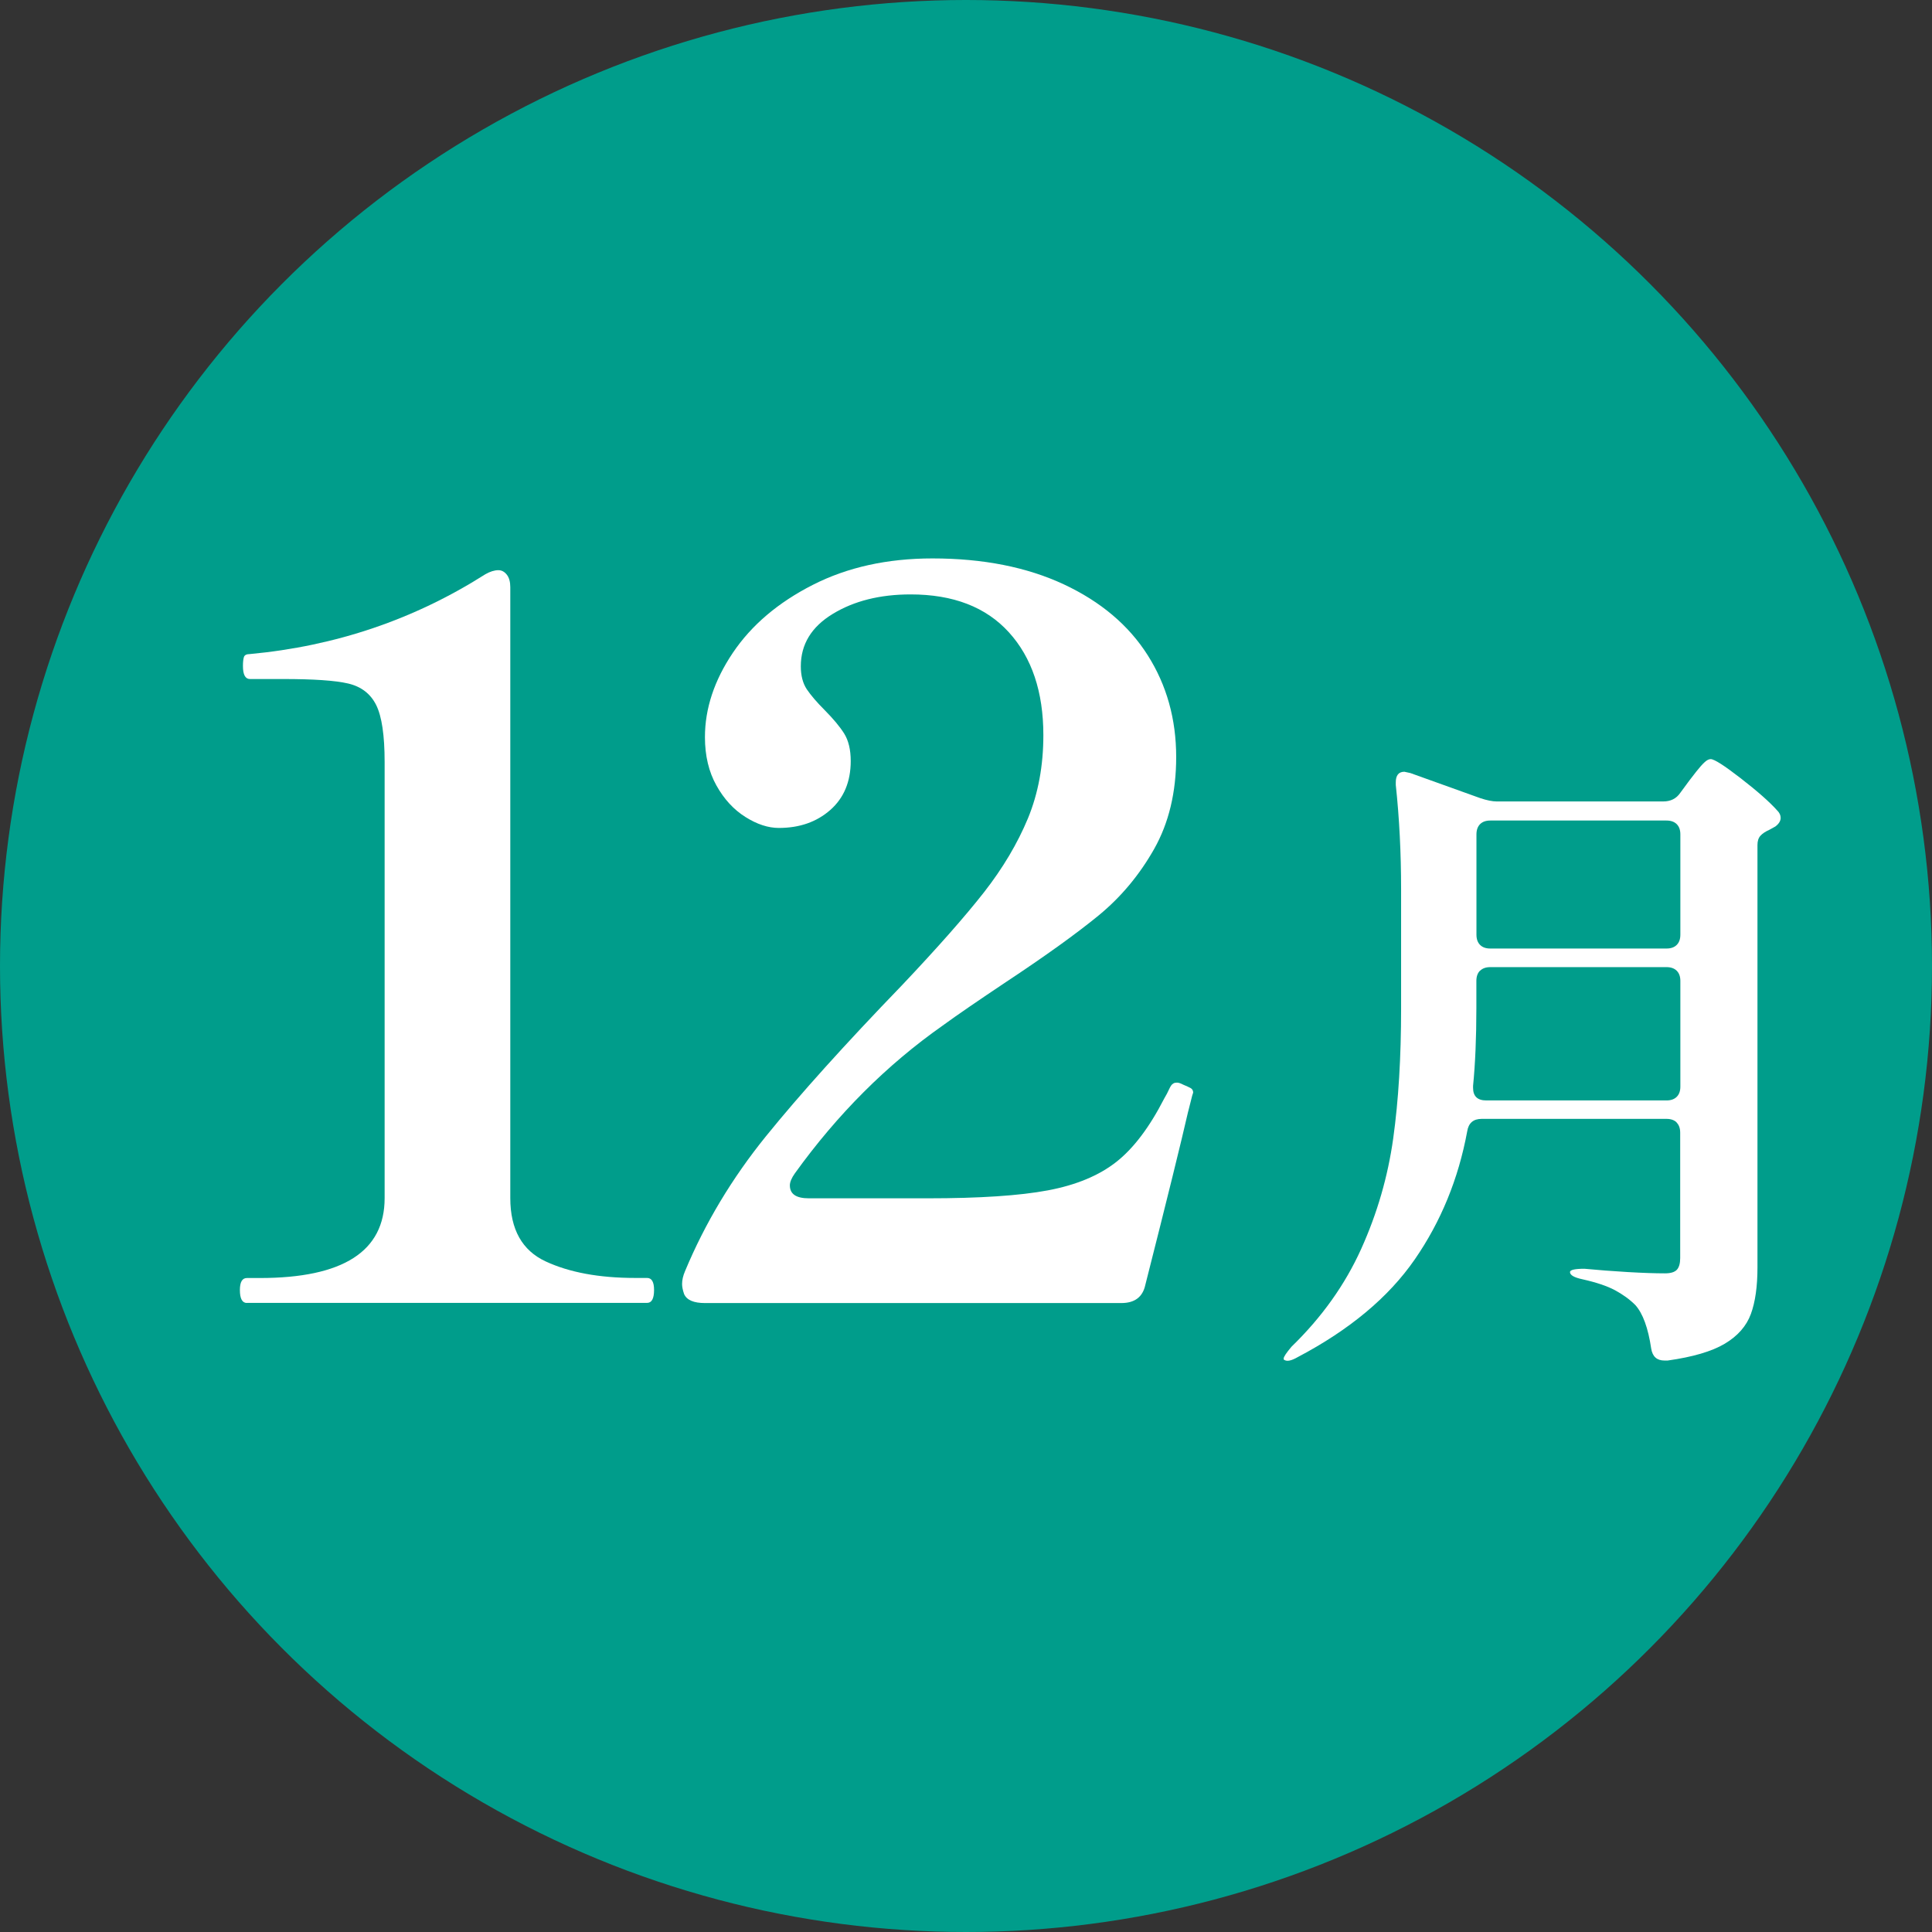
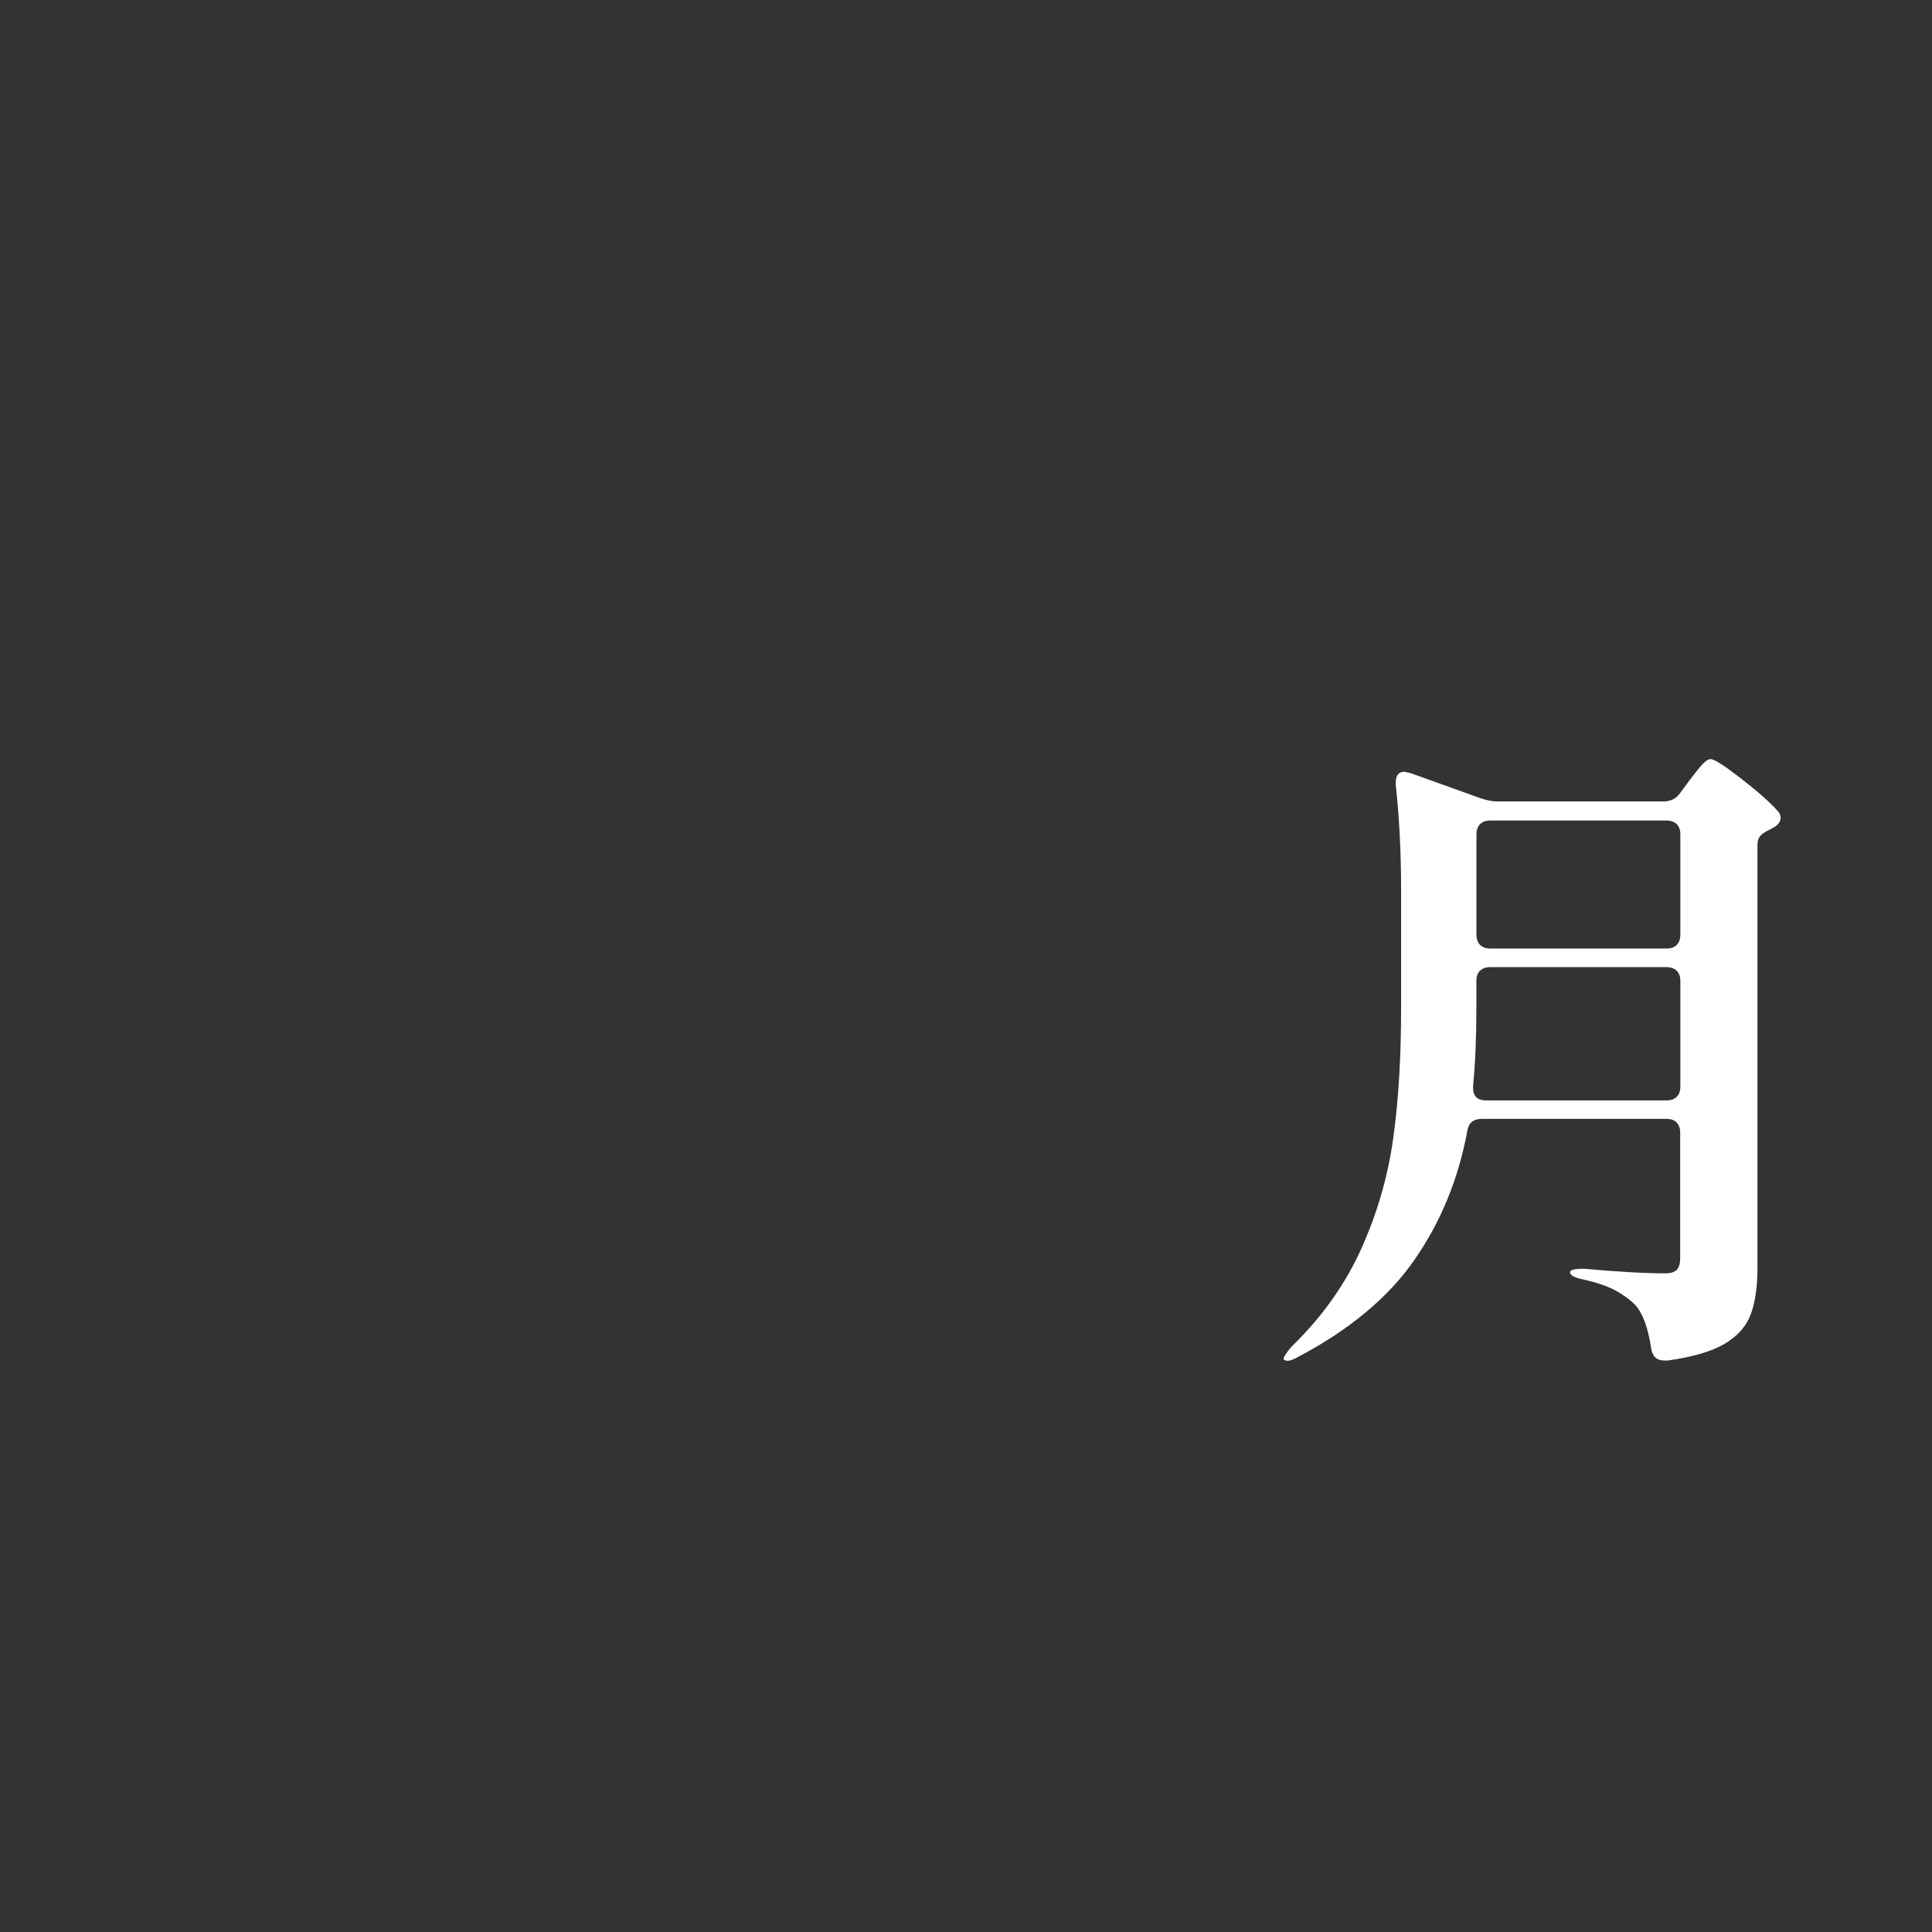
<svg xmlns="http://www.w3.org/2000/svg" id="_レイヤー_2" viewBox="0 0 240 240">
  <rect x="0" y="0" width="240" height="240" fill="#333333" stroke="none" />
  <defs>
    <style>.cls-1{fill:#fff;}.cls-2{fill:#009d8b;}</style>
  </defs>
  <g id="_レイヤー1">
-     <circle class="cls-2" cx="120" cy="120" r="120" />
-     <path class="cls-1" d="M30.67,161.86c-.58,0-.87-.54-.87-1.61,0-.99.29-1.49.87-1.49h1.61c10.33,0,15.5-3.31,15.5-9.92v-54.19c0-3.31-.35-5.66-1.05-7.07-.7-1.4-1.86-2.29-3.47-2.67s-4.32-.56-8.12-.56h-4.09c-.58,0-.87-.54-.87-1.61,0-.5.04-.87.12-1.12.08-.25.33-.37.74-.37,10.66-.99,20.42-4.3,29.26-9.92.58-.33,1.12-.5,1.61-.5.41,0,.76.19,1.05.56.29.37.43.89.43,1.55v75.89c0,3.89,1.47,6.51,4.4,7.87,2.93,1.36,6.63,2.05,11.1,2.05h1.49c.58,0,.87.5.87,1.49,0,1.08-.29,1.61-.87,1.61H30.67Z" />
-     <path class="cls-1" d="M147.6,138.06c-.83,3.64-2.6,10.83-5.33,21.58-.33,1.49-1.32,2.23-2.98,2.23h-51.71c-1.41,0-2.27-.37-2.6-1.12-.17-.5-.25-.91-.25-1.24,0-.5.12-1.03.37-1.61,2.48-5.95,5.83-11.53,10.04-16.74,4.22-5.21,9.84-11.45,16.86-18.72,4.46-4.71,7.87-8.58,10.23-11.59,2.36-3.02,4.17-6.08,5.46-9.18,1.28-3.1,1.92-6.55,1.92-10.35,0-5.37-1.43-9.63-4.28-12.77-2.85-3.14-6.92-4.71-12.21-4.71-3.8,0-7.03.81-9.67,2.42-2.65,1.61-3.97,3.78-3.97,6.51,0,1.16.25,2.11.74,2.85.5.74,1.24,1.61,2.23,2.6,1.07,1.08,1.88,2.05,2.42,2.91.54.87.81,2.01.81,3.41,0,2.56-.85,4.59-2.54,6.08-1.7,1.49-3.82,2.23-6.39,2.23-1.32,0-2.71-.45-4.15-1.36-1.45-.91-2.65-2.21-3.6-3.91-.95-1.69-1.43-3.7-1.43-6.01,0-3.55,1.16-7.05,3.47-10.48,2.31-3.43,5.62-6.24,9.92-8.43,4.3-2.19,9.26-3.29,14.88-3.29,6.28,0,11.72,1.08,16.31,3.22,4.59,2.15,8.06,5.08,10.42,8.8,2.36,3.72,3.54,7.94,3.54,12.65,0,4.38-.91,8.18-2.73,11.41-1.82,3.22-4.11,5.97-6.88,8.25-2.77,2.27-6.59,5.02-11.47,8.25-3.47,2.32-6.12,4.13-7.94,5.46-6.94,4.88-13.06,11-18.35,18.35-.41.58-.62,1.08-.62,1.49,0,1.08.78,1.61,2.36,1.61h14.76c6.45,0,11.43-.33,14.94-.99,3.51-.66,6.34-1.84,8.49-3.53,2.15-1.69,4.13-4.32,5.95-7.87.25-.41.45-.81.62-1.18.17-.37.33-.6.5-.68.08-.08.25-.12.5-.12.17,0,.41.08.74.25.41.17.72.31.93.43.21.12.31.31.31.56l-.12.37-.5,1.98Z" />
    <path class="cls-1" d="M208.29,139.44c-.3-.3-.73-.45-1.27-.45h-22.96c-1.04,0-1.64.52-1.8,1.56-1.09,5.9-3.27,11.21-6.52,15.91-3.25,4.7-8.11,8.75-14.56,12.14-.77.44-1.31.55-1.64.33-.05,0-.08-.05-.08-.16,0-.22.33-.71.98-1.48,3.77-3.66,6.65-7.71,8.65-12.14,2-4.43,3.32-9.01,3.98-13.73.66-4.73.98-10.1.98-16.11v-14.84c0-4.54-.22-8.86-.66-12.96v-.33c0-.87.36-1.31,1.07-1.31l.74.16,8.69,3.12c.82.27,1.5.41,2.05.41h20.66c.93,0,1.64-.35,2.13-1.07l1.15-1.56c.16-.22.45-.59.86-1.11.41-.52.75-.9,1.03-1.15.27-.25.52-.37.74-.37.44,0,1.68.79,3.73,2.38,2.05,1.59,3.57,2.92,4.55,4.02.27.27.41.57.41.9,0,.38-.22.74-.66,1.07l-.74.41c-.49.22-.86.46-1.11.74-.25.27-.37.66-.37,1.15v52.48c0,2.35-.27,4.28-.82,5.78-.55,1.5-1.63,2.73-3.24,3.69-1.61.96-3.98,1.65-7.09,2.09h-.41c-.93,0-1.48-.49-1.64-1.48-.38-2.57-1.04-4.37-1.97-5.41-.71-.71-1.56-1.32-2.54-1.85-.98-.52-2.32-.97-4.02-1.35-1.04-.22-1.56-.52-1.56-.9,0-.27.6-.41,1.8-.41,1.69.16,3.48.3,5.37.41,1.89.11,3.43.16,4.63.16.71,0,1.2-.15,1.48-.45.27-.3.41-.78.41-1.44v-15.58c0-.55-.15-.97-.45-1.27ZM183.85,120.58c-.3.3-.45.73-.45,1.27v3.36c0,3.72-.14,6.94-.41,9.68v.25c0,1.04.55,1.56,1.64,1.56h22.39c.54,0,.97-.15,1.27-.45.3-.3.45-.72.45-1.27v-13.12c0-.55-.15-.97-.45-1.27-.3-.3-.73-.45-1.27-.45h-21.89c-.55,0-.97.15-1.27.45ZM208.29,117.38c.3-.3.45-.72.45-1.27v-12.46c0-.55-.15-.97-.45-1.27-.3-.3-.73-.45-1.27-.45h-21.89c-.55,0-.97.15-1.27.45-.3.3-.45.73-.45,1.27v12.46c0,.55.15.97.45,1.27.3.3.72.45,1.27.45h21.89c.54,0,.97-.15,1.27-.45Z" />
  </g>
</svg>